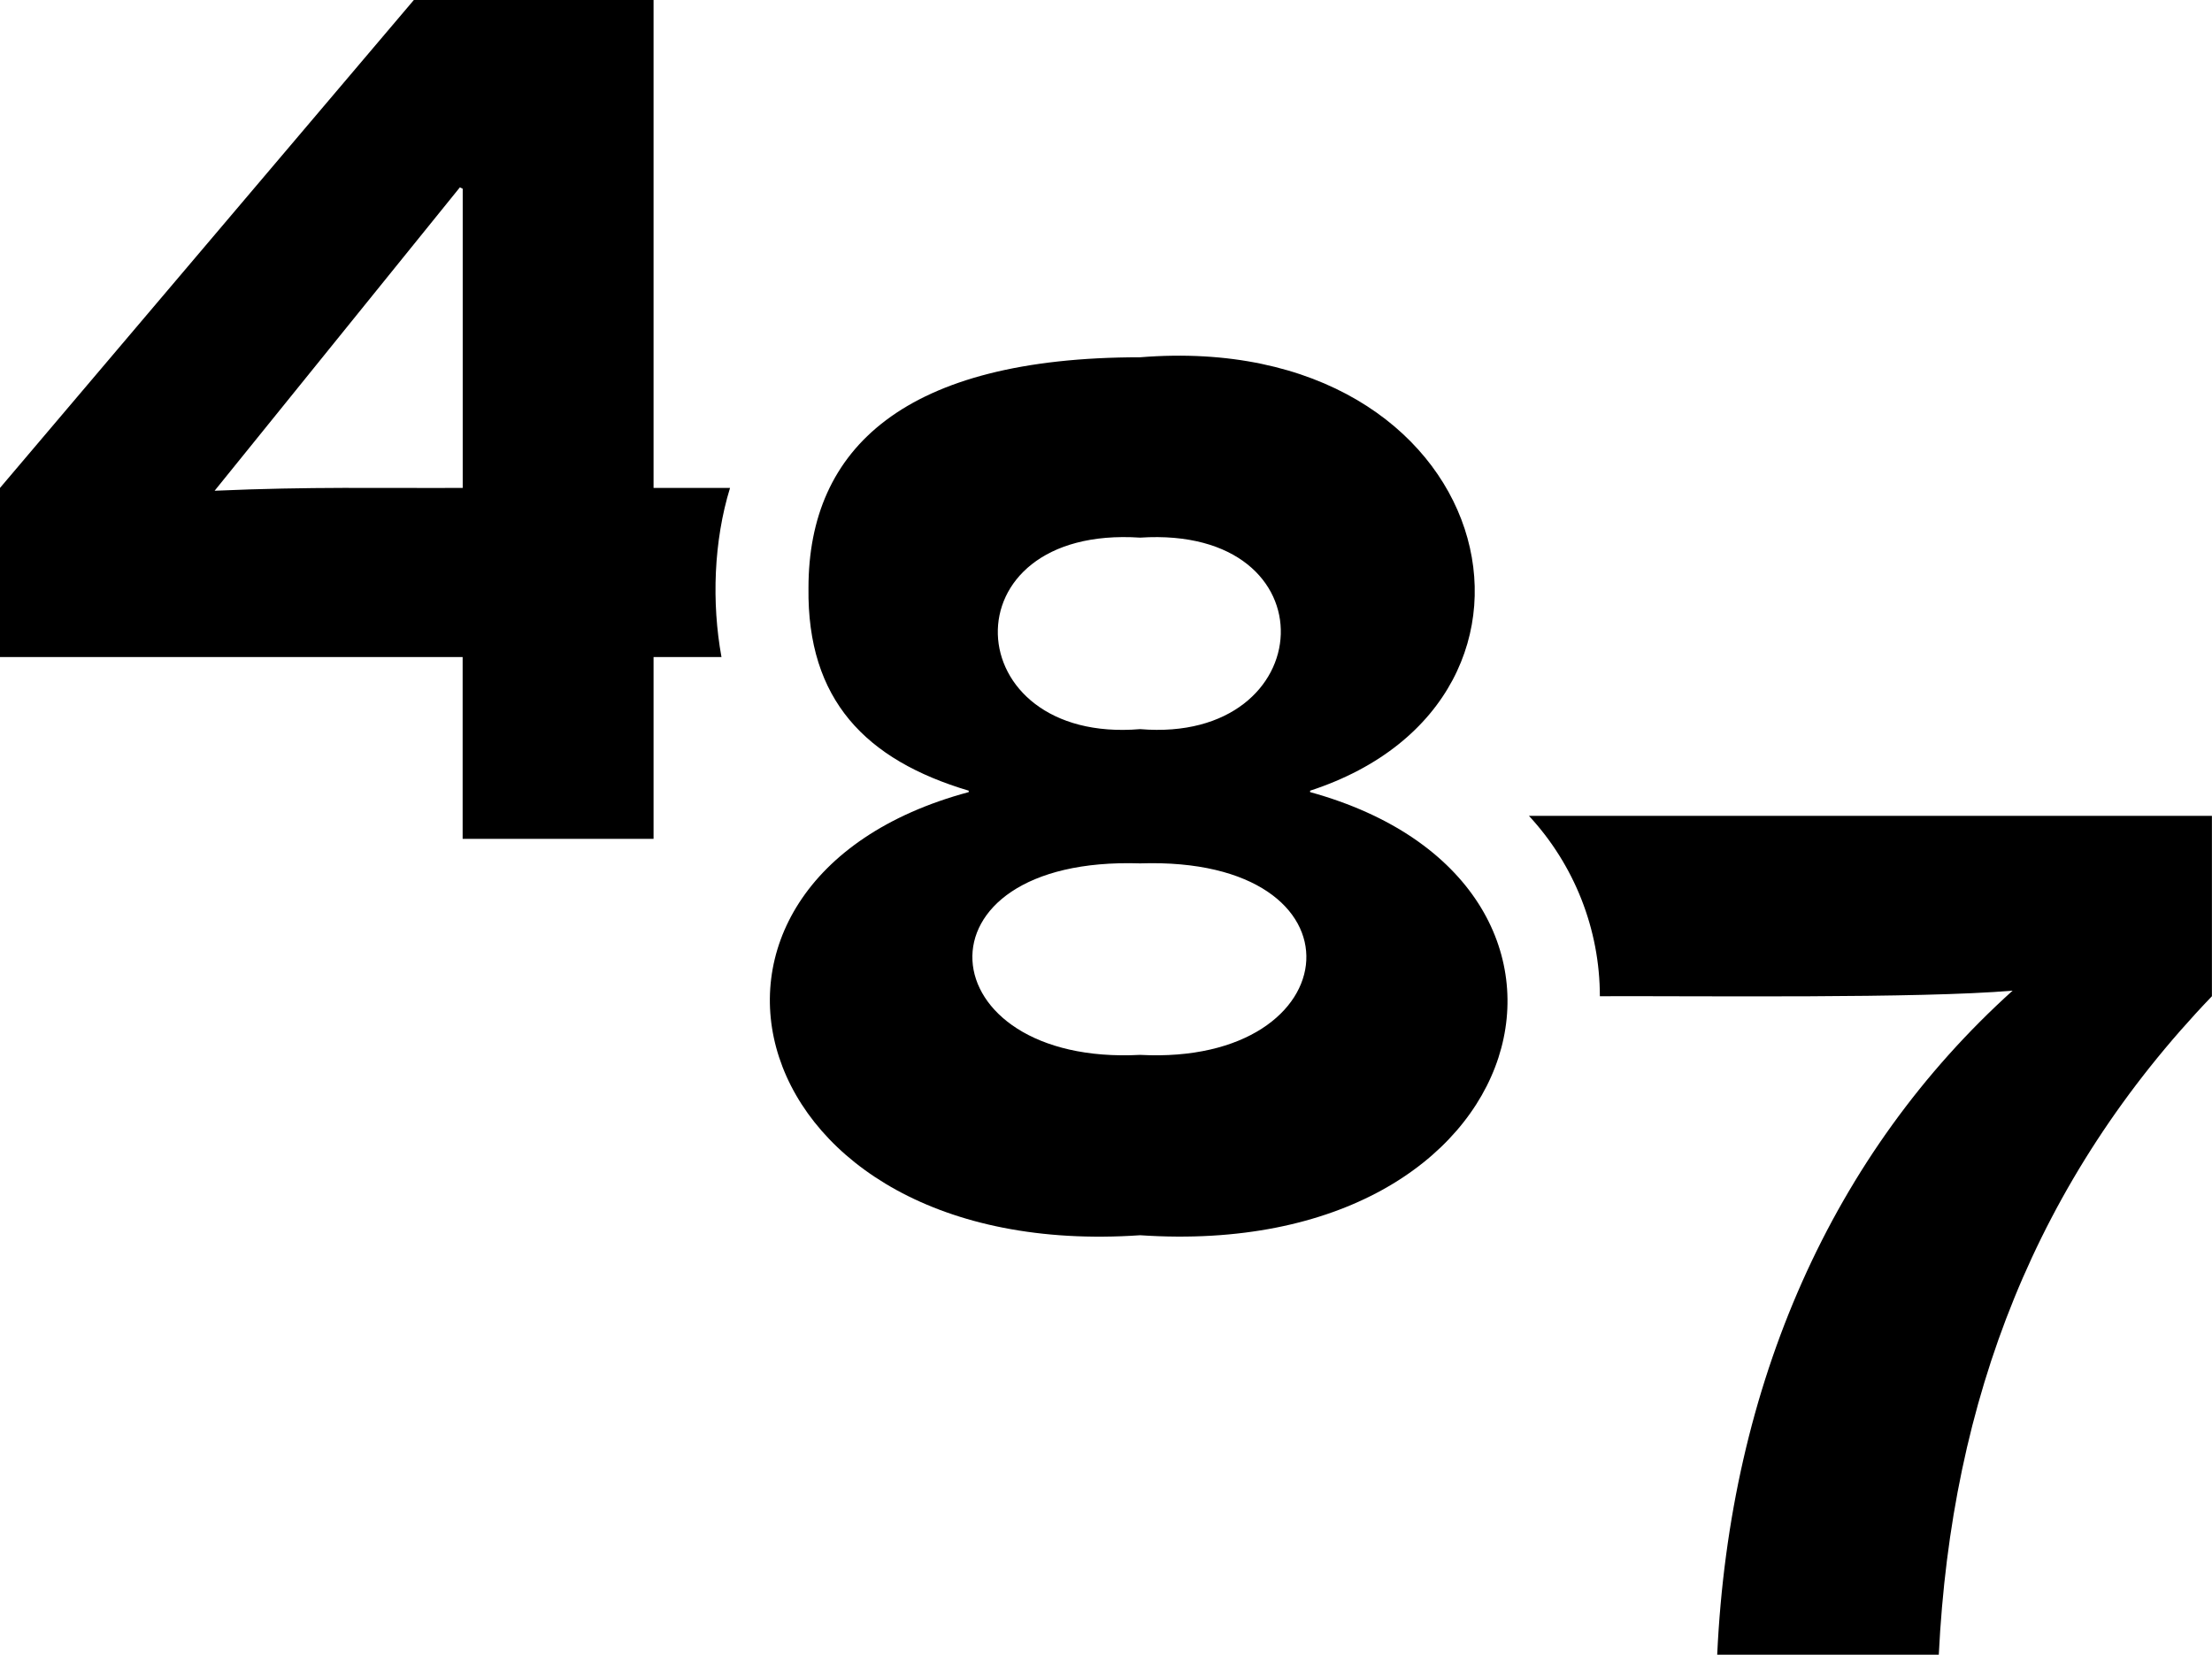
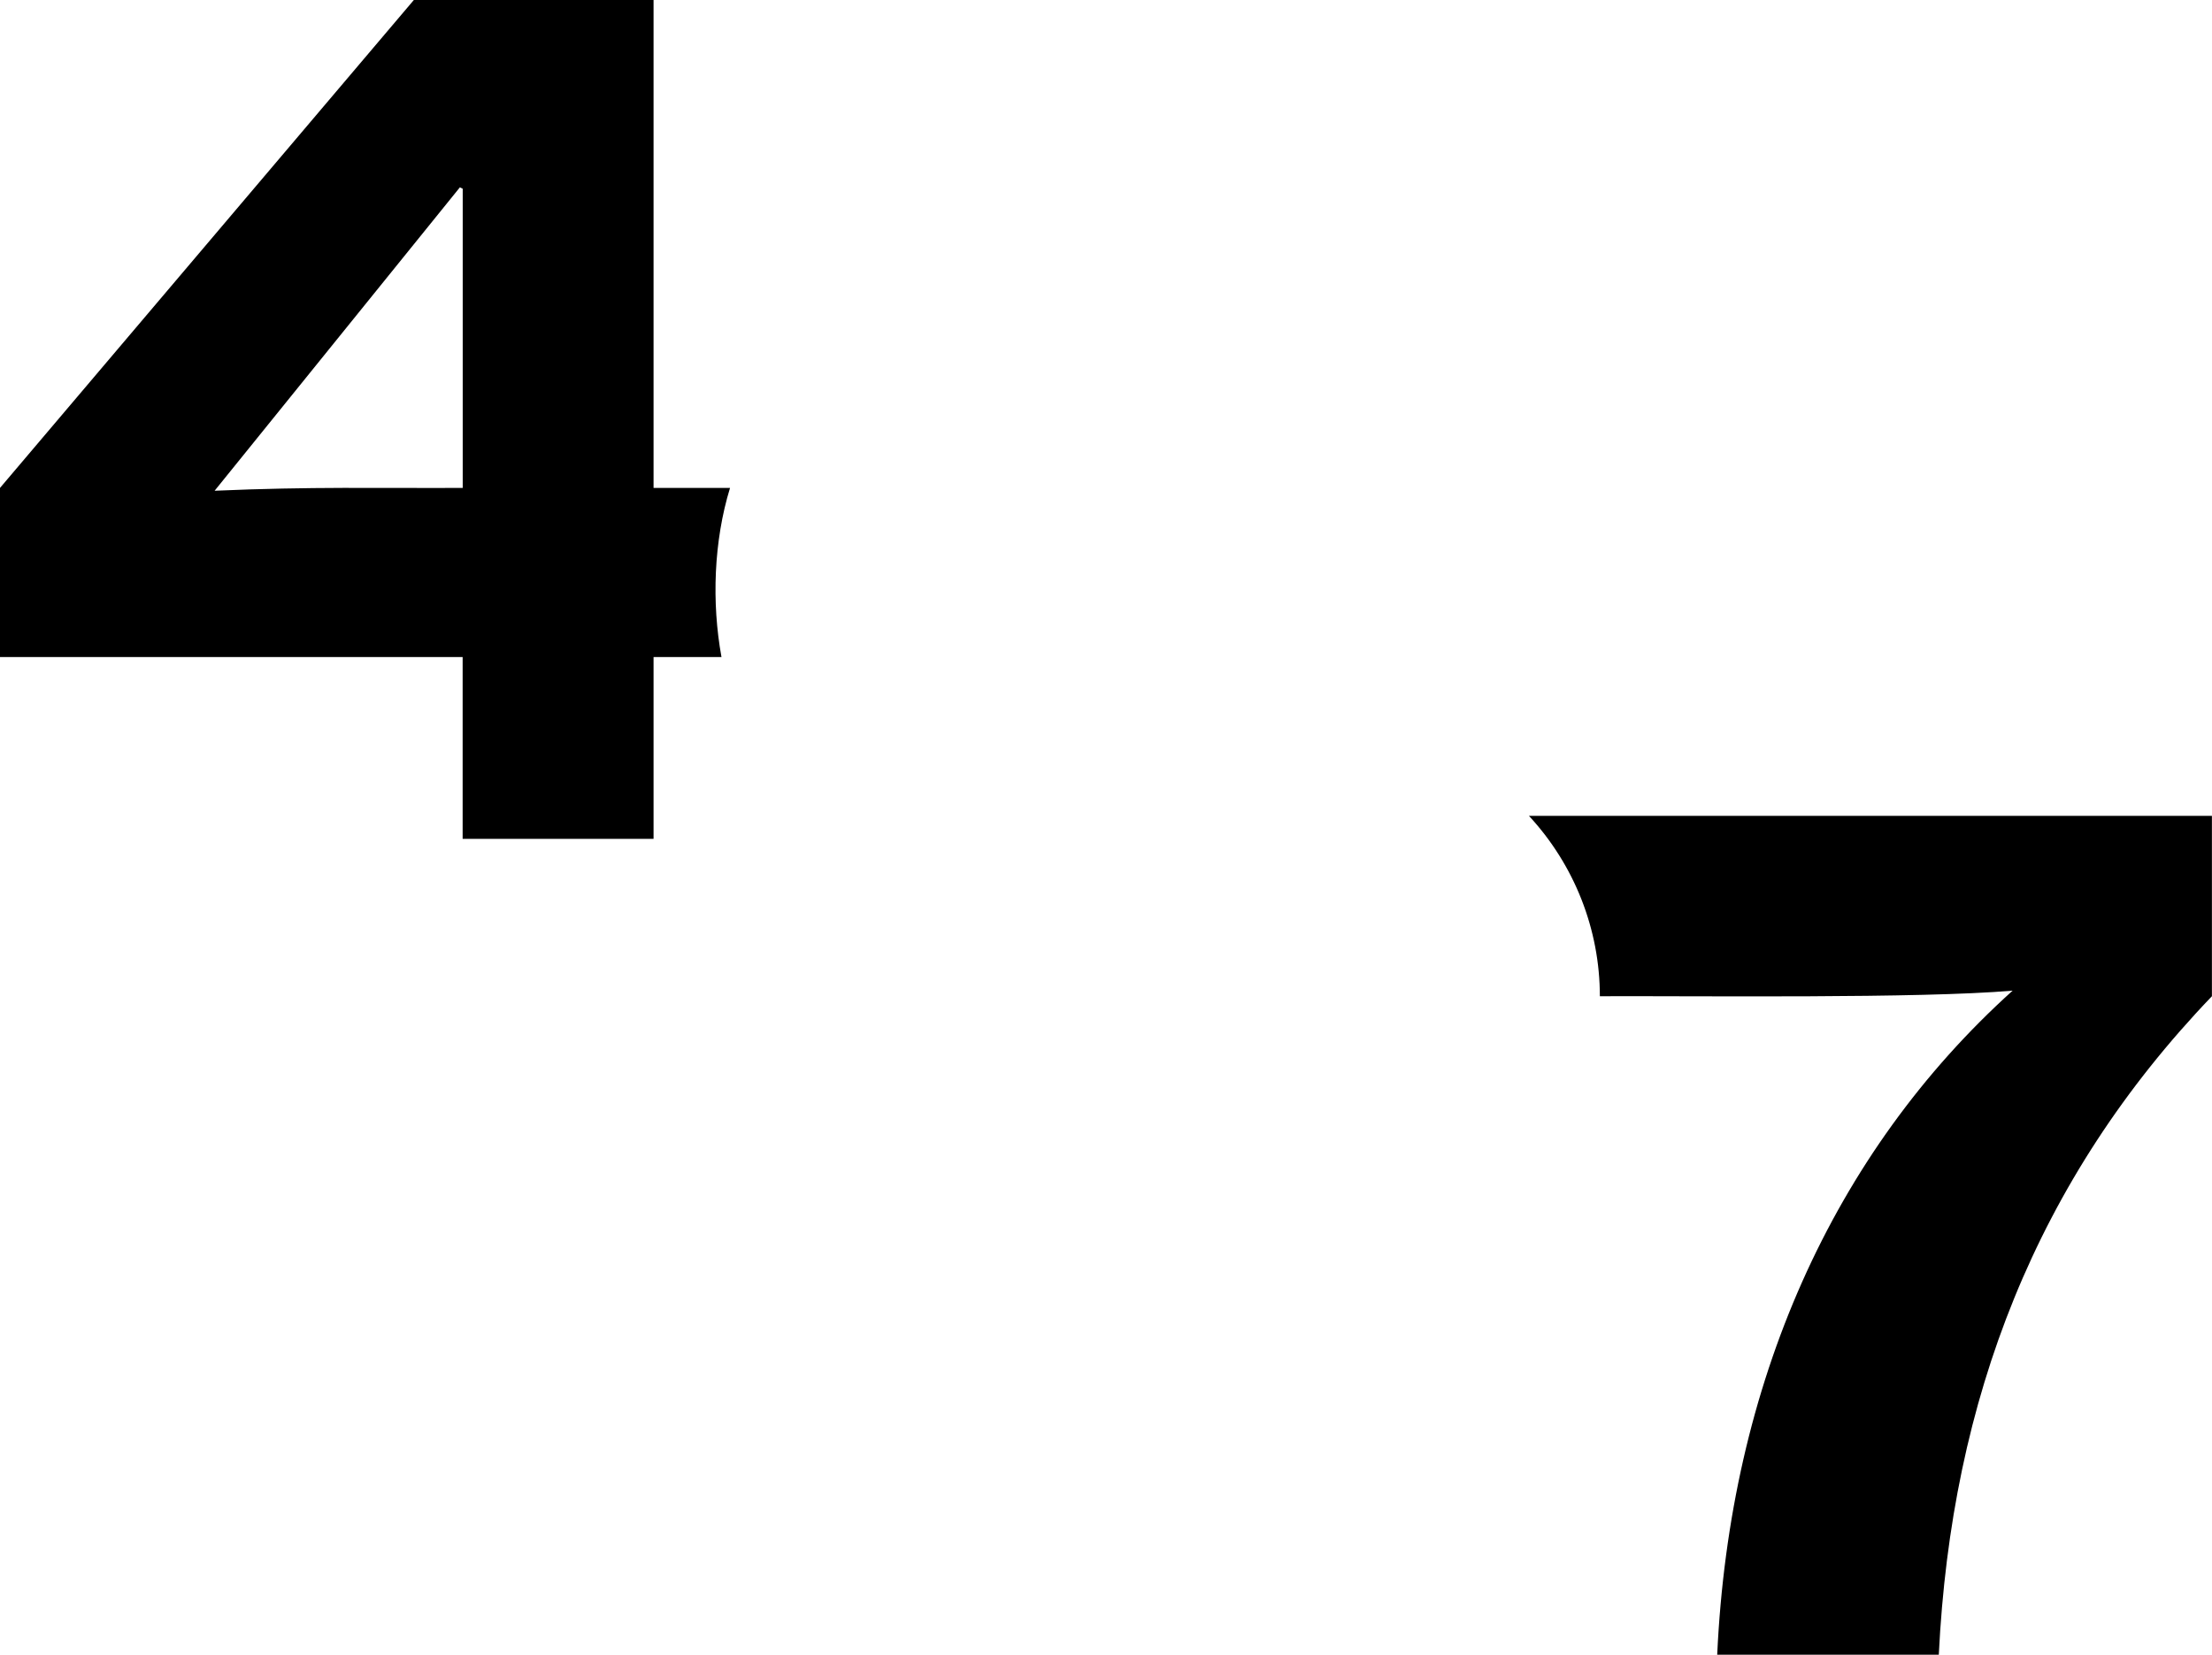
<svg xmlns="http://www.w3.org/2000/svg" viewBox="0 0 282 211">
  <g clip-path="url(#clip0)">
    <path d="M83.32 83.79H91.98C90.71 76.84 90.99 68.98 93.07 62.22H83.32V0H52.76L0 62.22V83.79H58.98V106.97H83.32V83.79ZM58.98 62.22C48.19 62.27 39.67 62.04 27.36 62.58L58.63 23.89L58.99 24.07V62.22H58.98Z" fill="black" />
-     <path d="M145.35 157.52C93.97 161.05 81.29 112.34 123.5 101.01V100.83C110.35 96.91 102.89 89.24 103.07 74.98C103.07 57.15 115.33 45.56 145.35 45.56C190.89 41.89 202.91 89.11 167.02 100.83V101.01C208.83 112.54 196.46 160.96 145.35 157.52ZM145.35 110.1C115.55 109.13 118.15 135.95 145.35 134.52C172.3 135.94 174.89 109.13 145.35 110.1ZM145.35 68.56C120.42 66.92 121.91 94.94 145.35 92.98C168.42 94.9 170.1 66.95 145.35 68.56Z" fill="black" />
    <path d="M203.96 127.04C203.96 118.51 200.71 110.29 194.92 104.04H281.99V127.04C259.61 150.39 248.77 178.38 247.17 211.01H218.92C220.52 176.43 233.66 147.01 256.58 126.33C244.67 127.35 216.78 126.99 203.95 127.04H203.96Z" fill="black" />
  </g>
</svg>